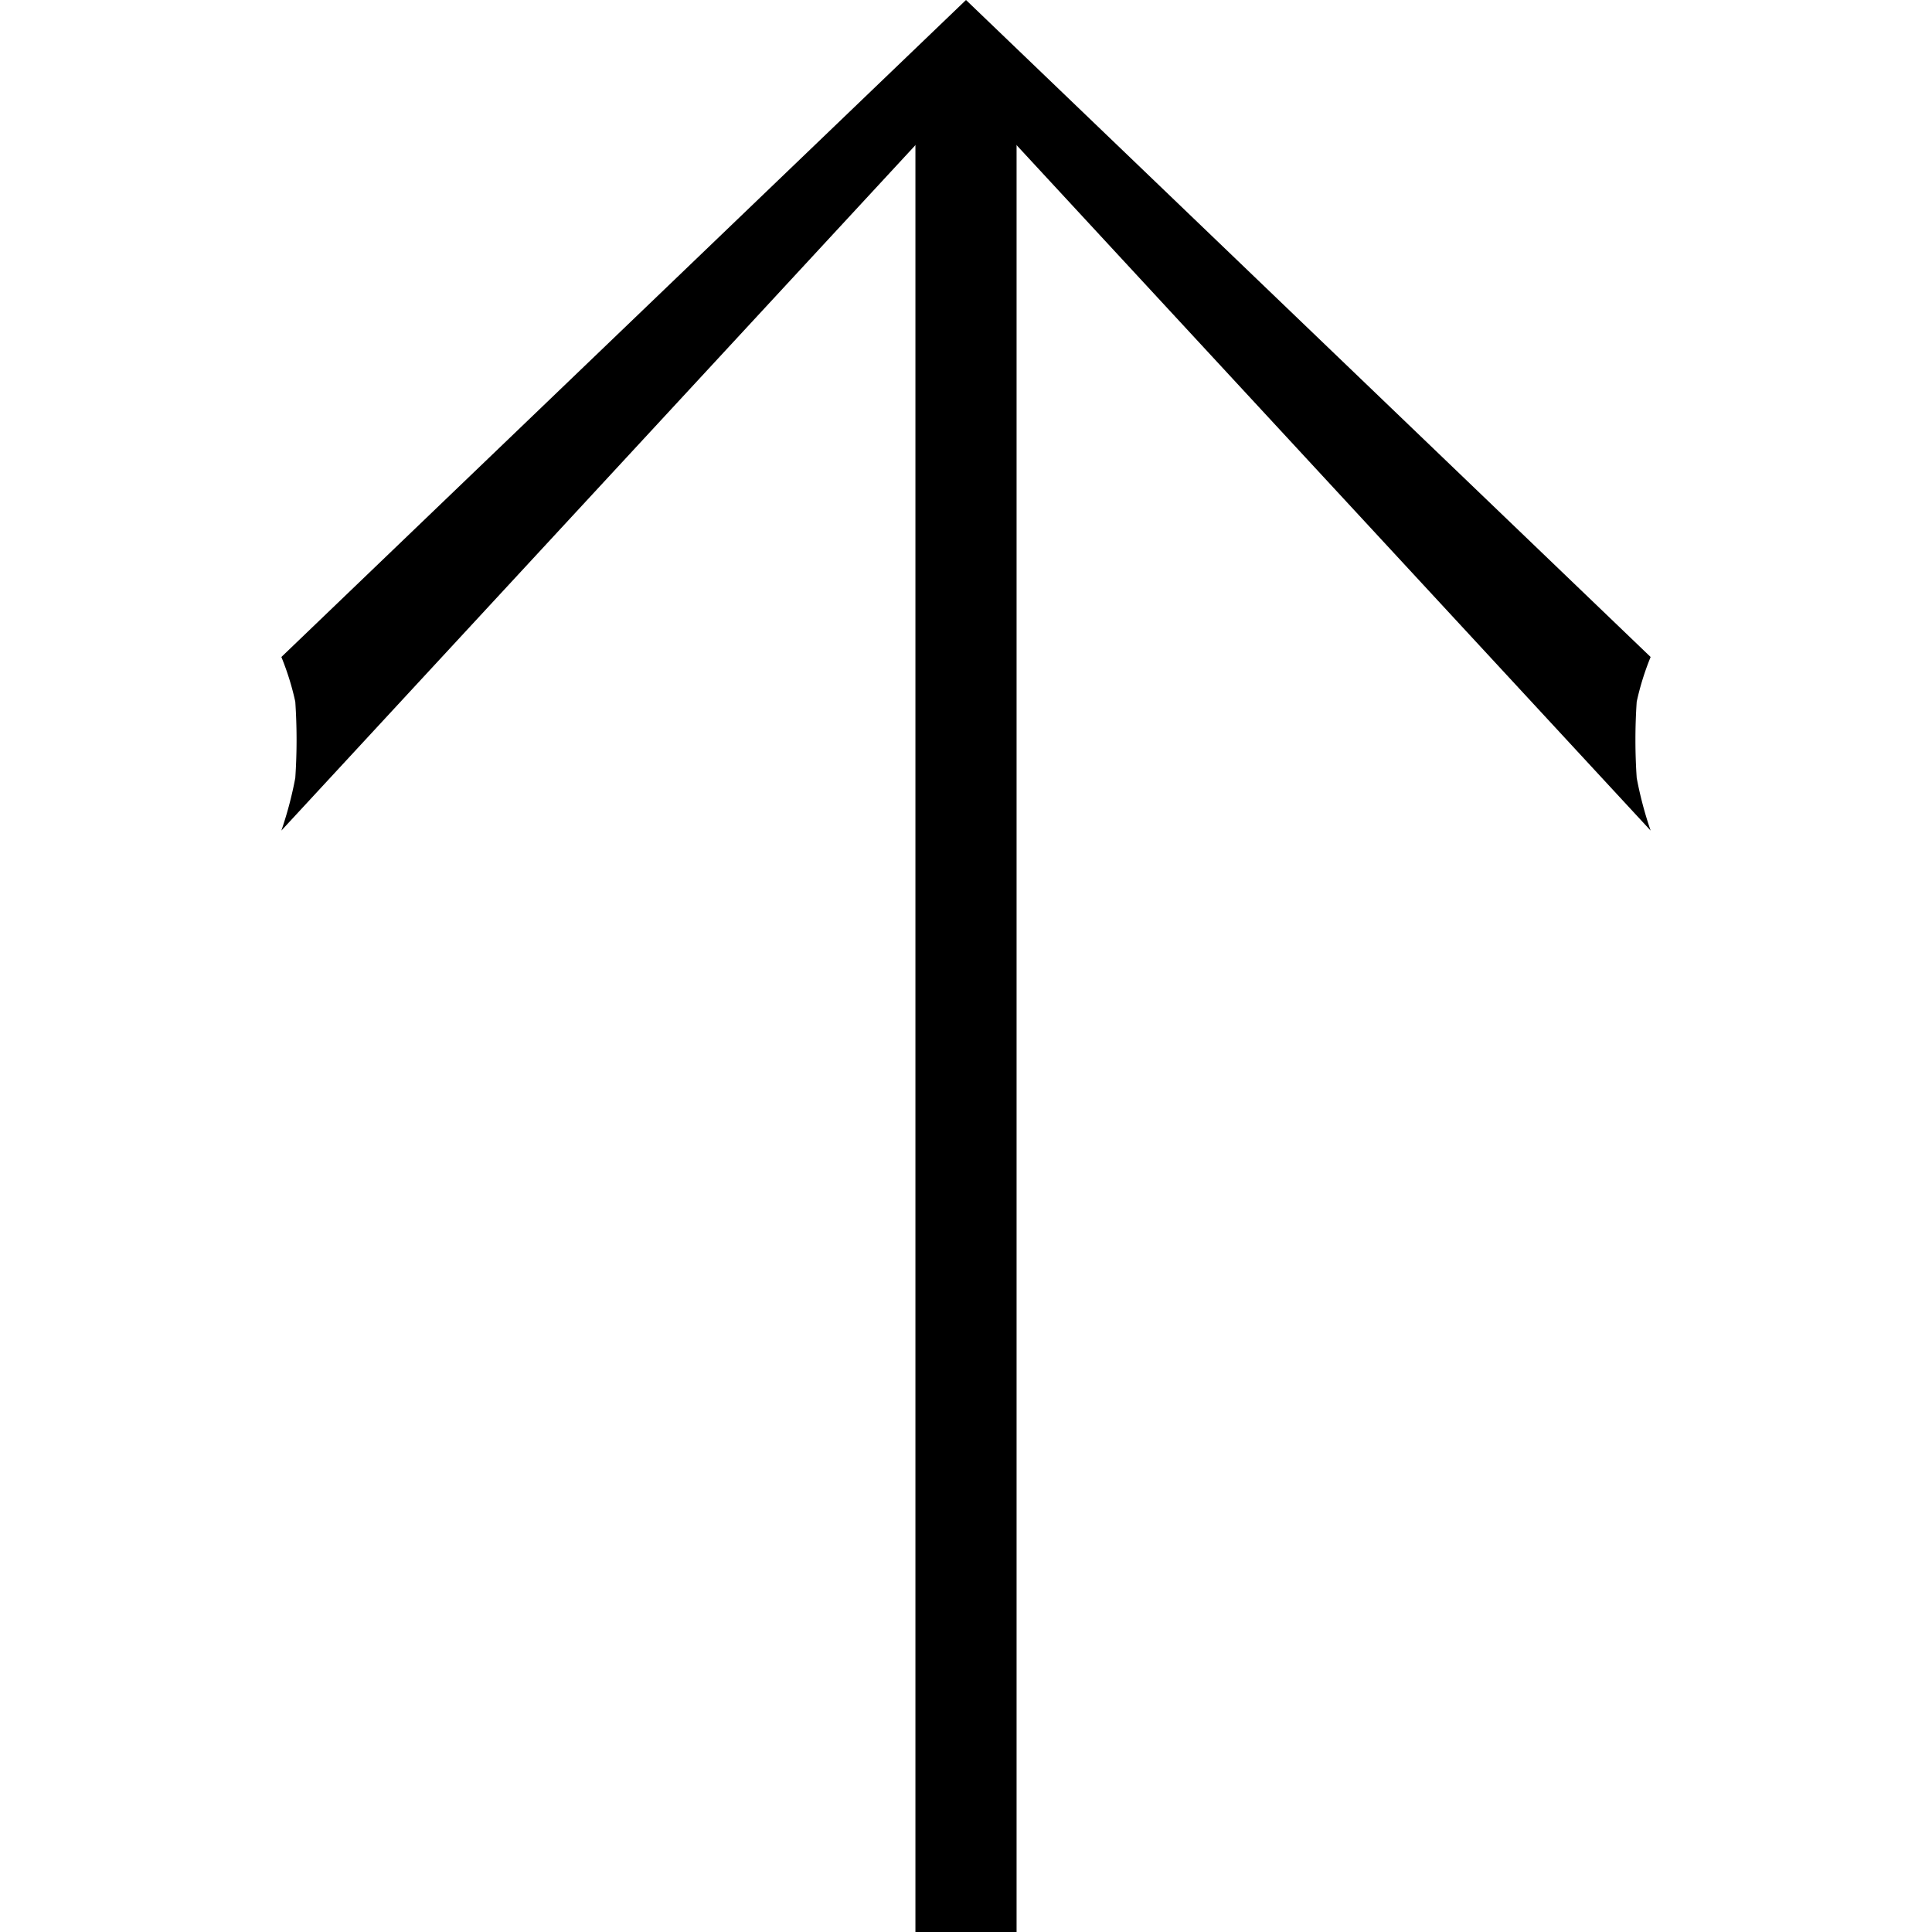
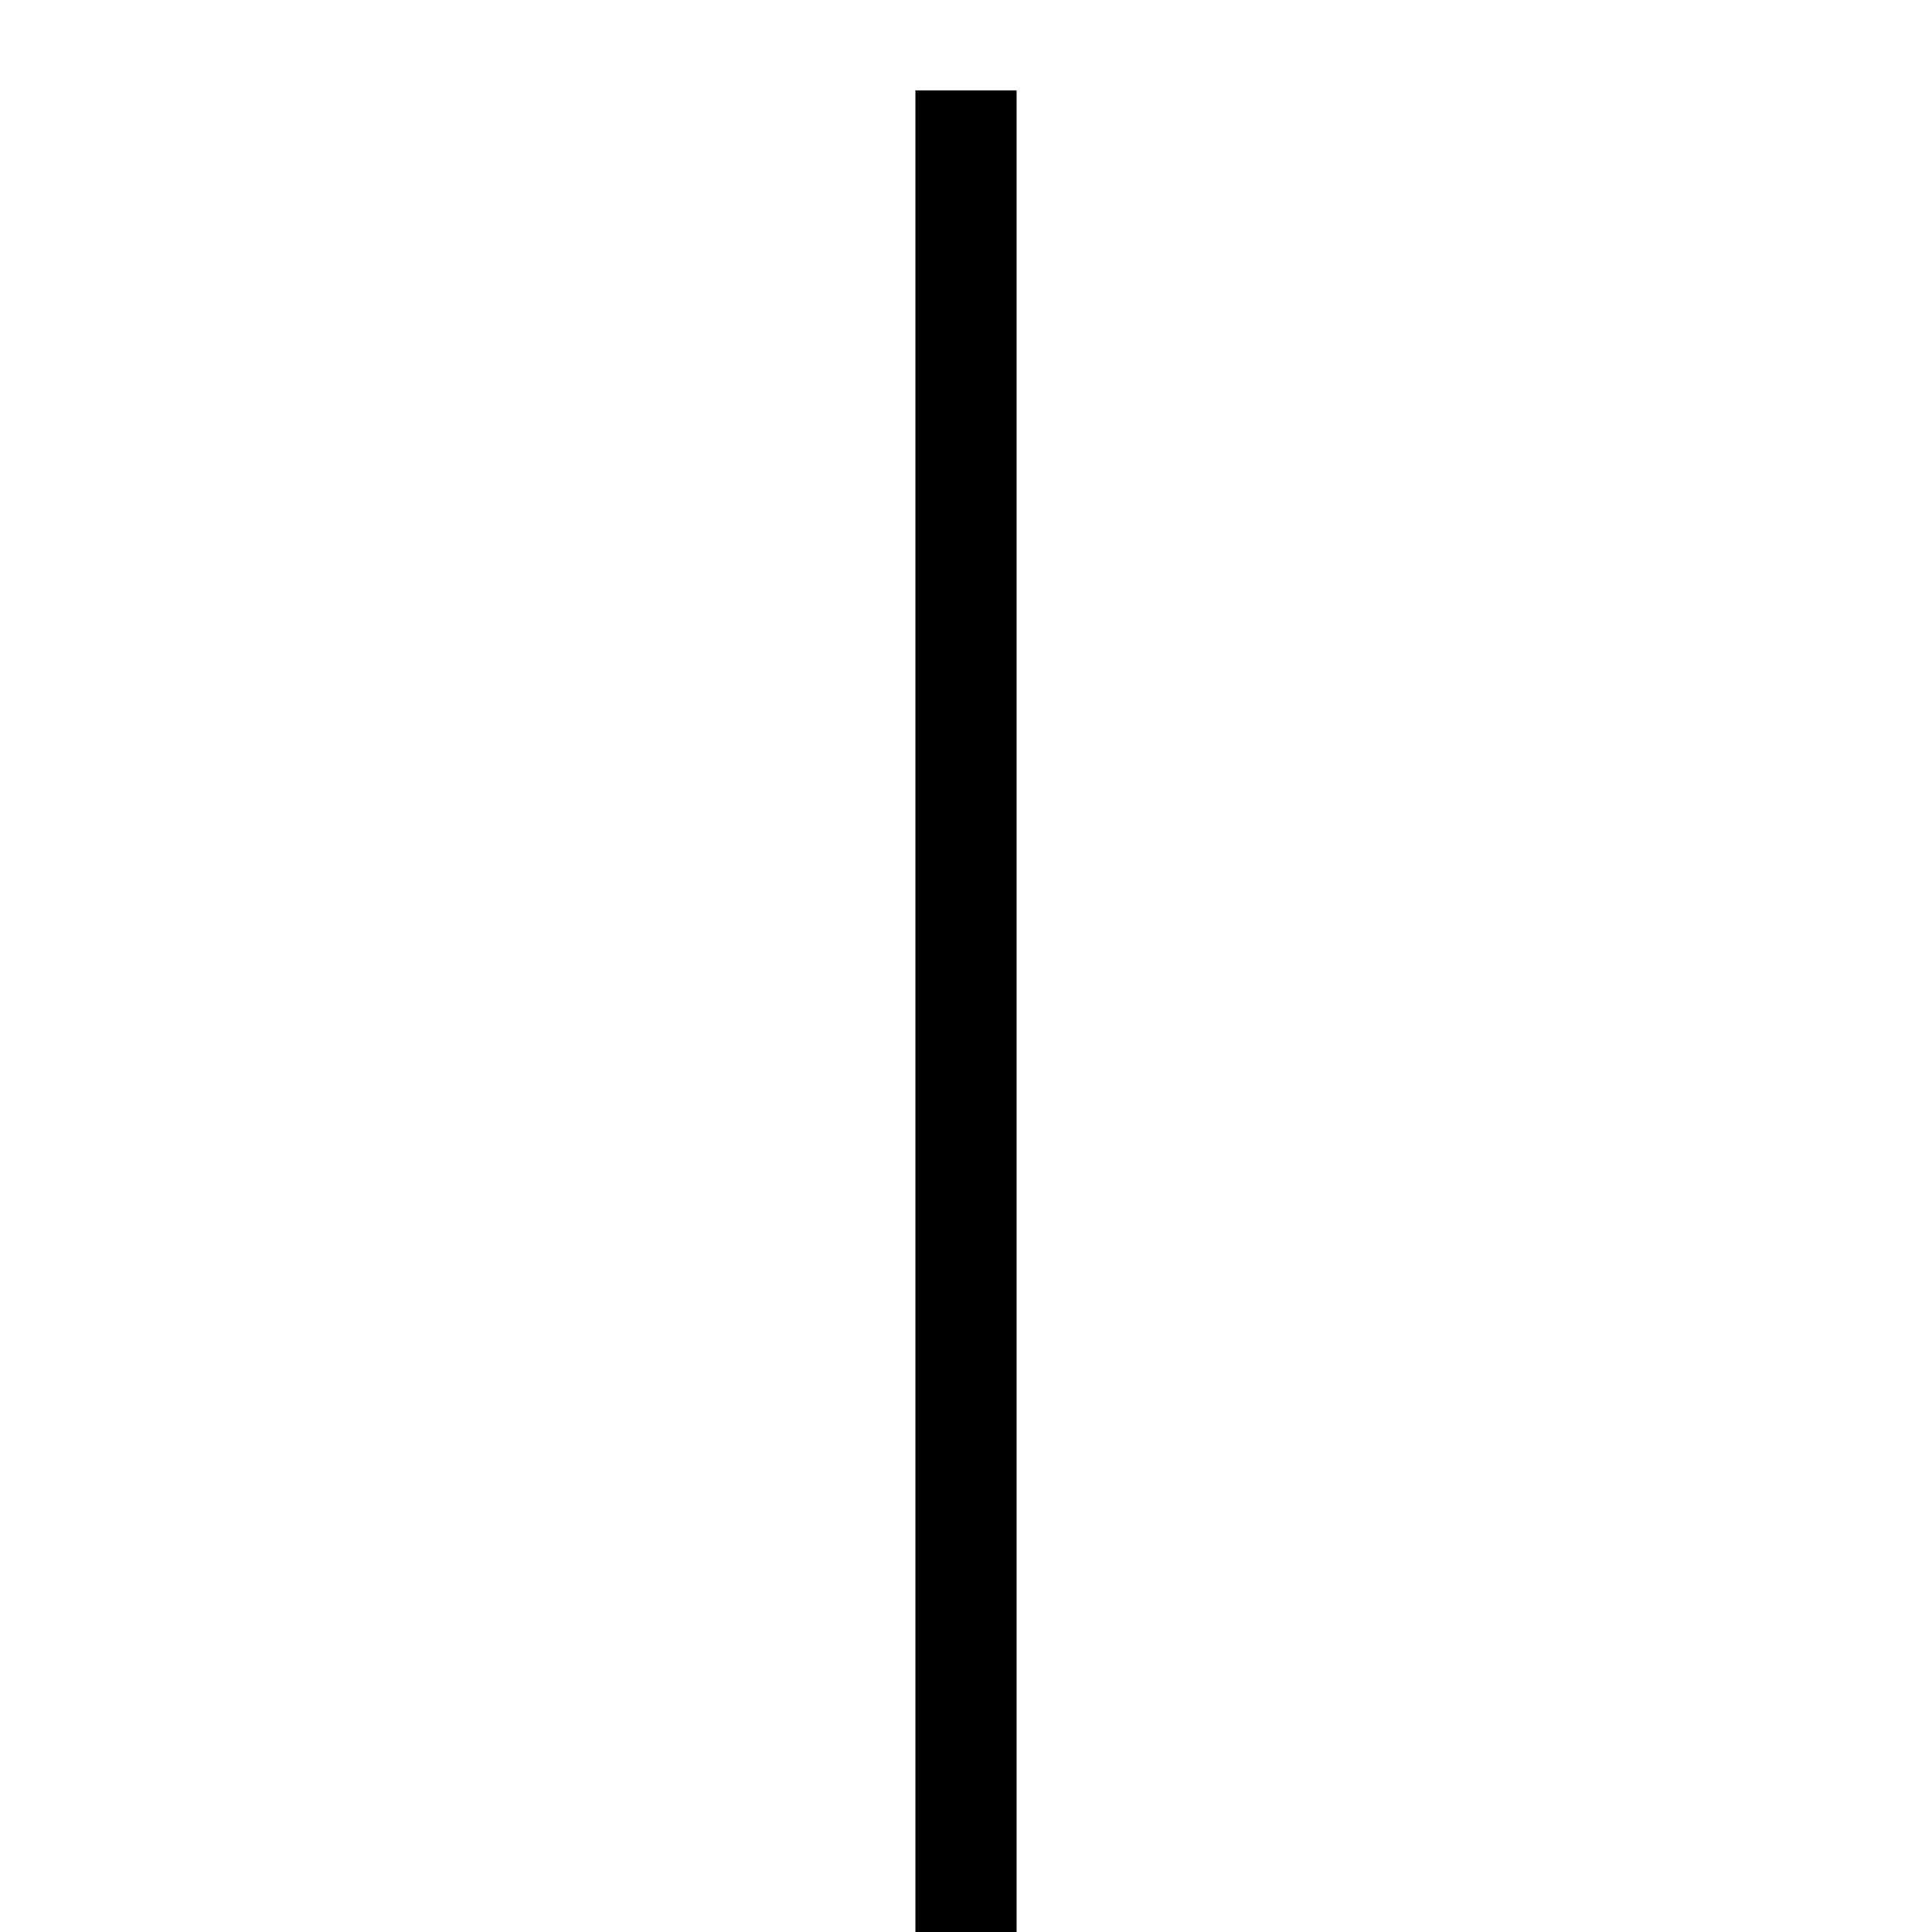
<svg xmlns="http://www.w3.org/2000/svg" viewBox="0 0 50 50">
  <defs>
    <style>.cls-1{fill:none;}</style>
  </defs>
  <g id="レイヤー_4" data-name="レイヤー 4">
-     <path d="M25,2.341,42.718,21.495a9.741,9.741,0,0,1-.36-1.362,14.643,14.643,0,0,1,0-1.973,7.008,7.008,0,0,1,.36-1.157L25,0Z" />
    <rect x="23.691" y="2.34" width="2.618" height="47.66" />
-     <path d="M25,2.341,7.282,21.495a9.741,9.741,0,0,0,.36-1.362,14.643,14.643,0,0,0,0-1.973,7.008,7.008,0,0,0-.36-1.157L25,0Z" />
-     <rect class="cls-1" width="50" height="50" />
  </g>
</svg>